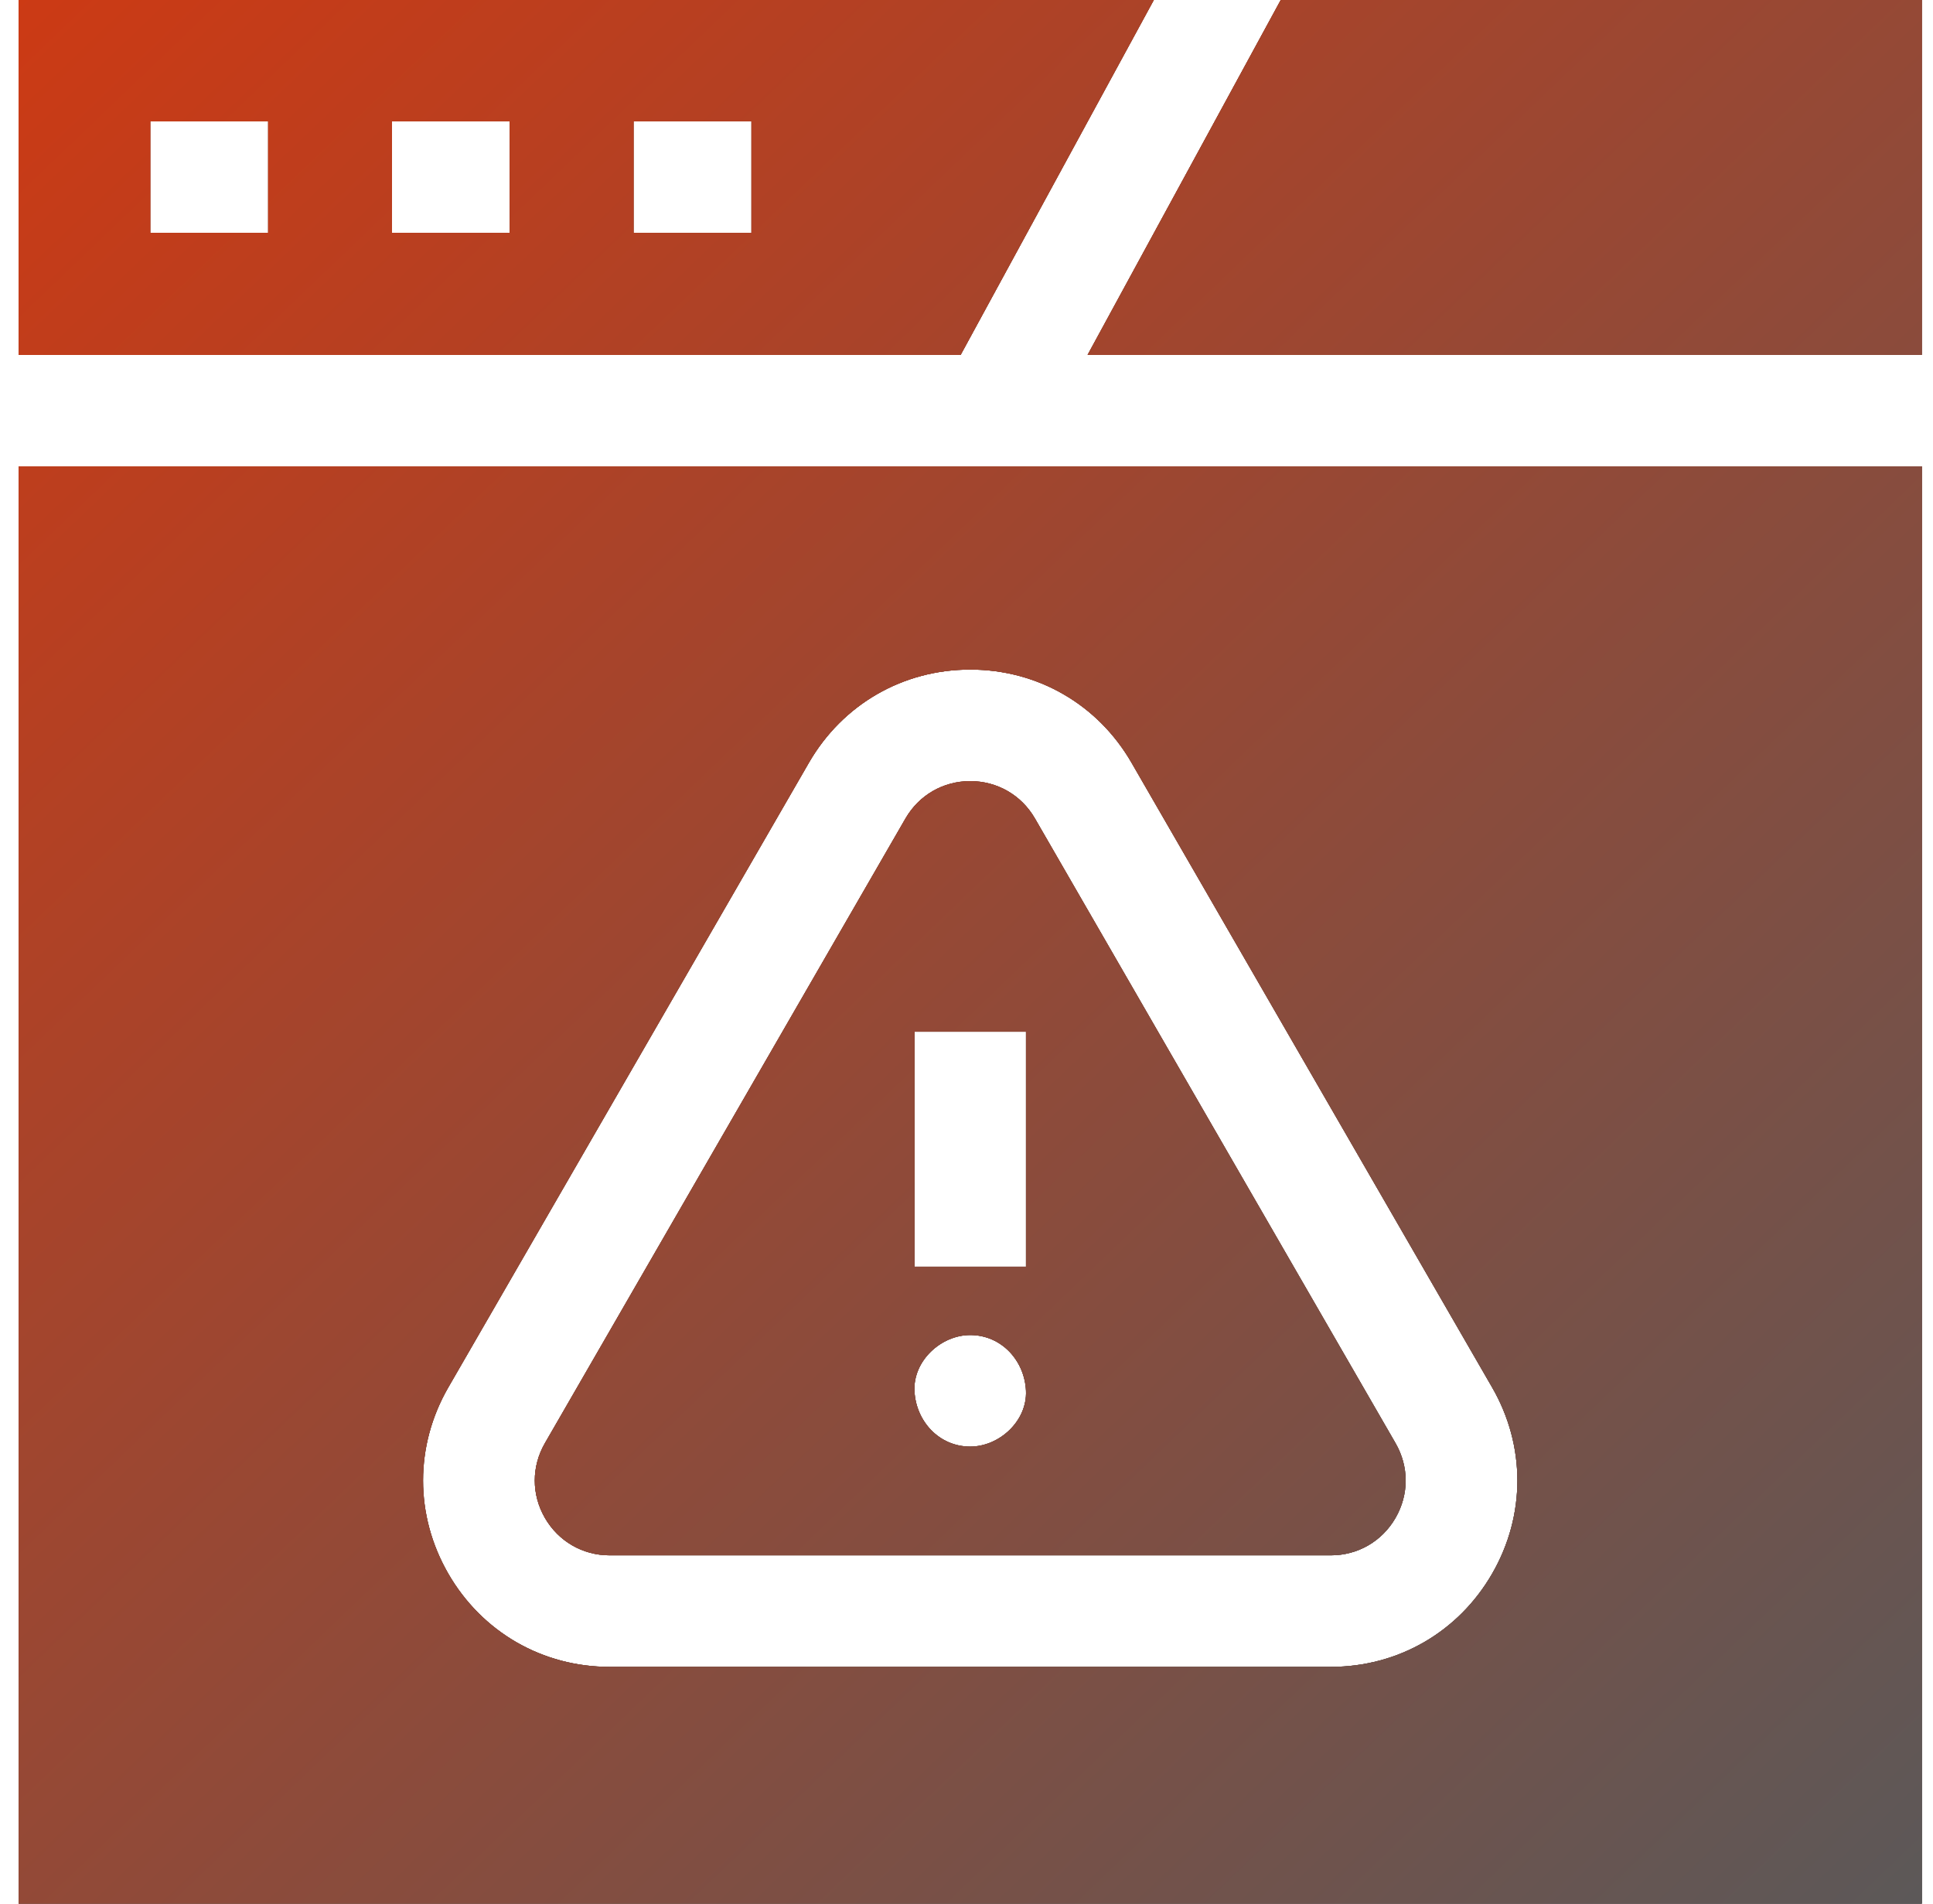
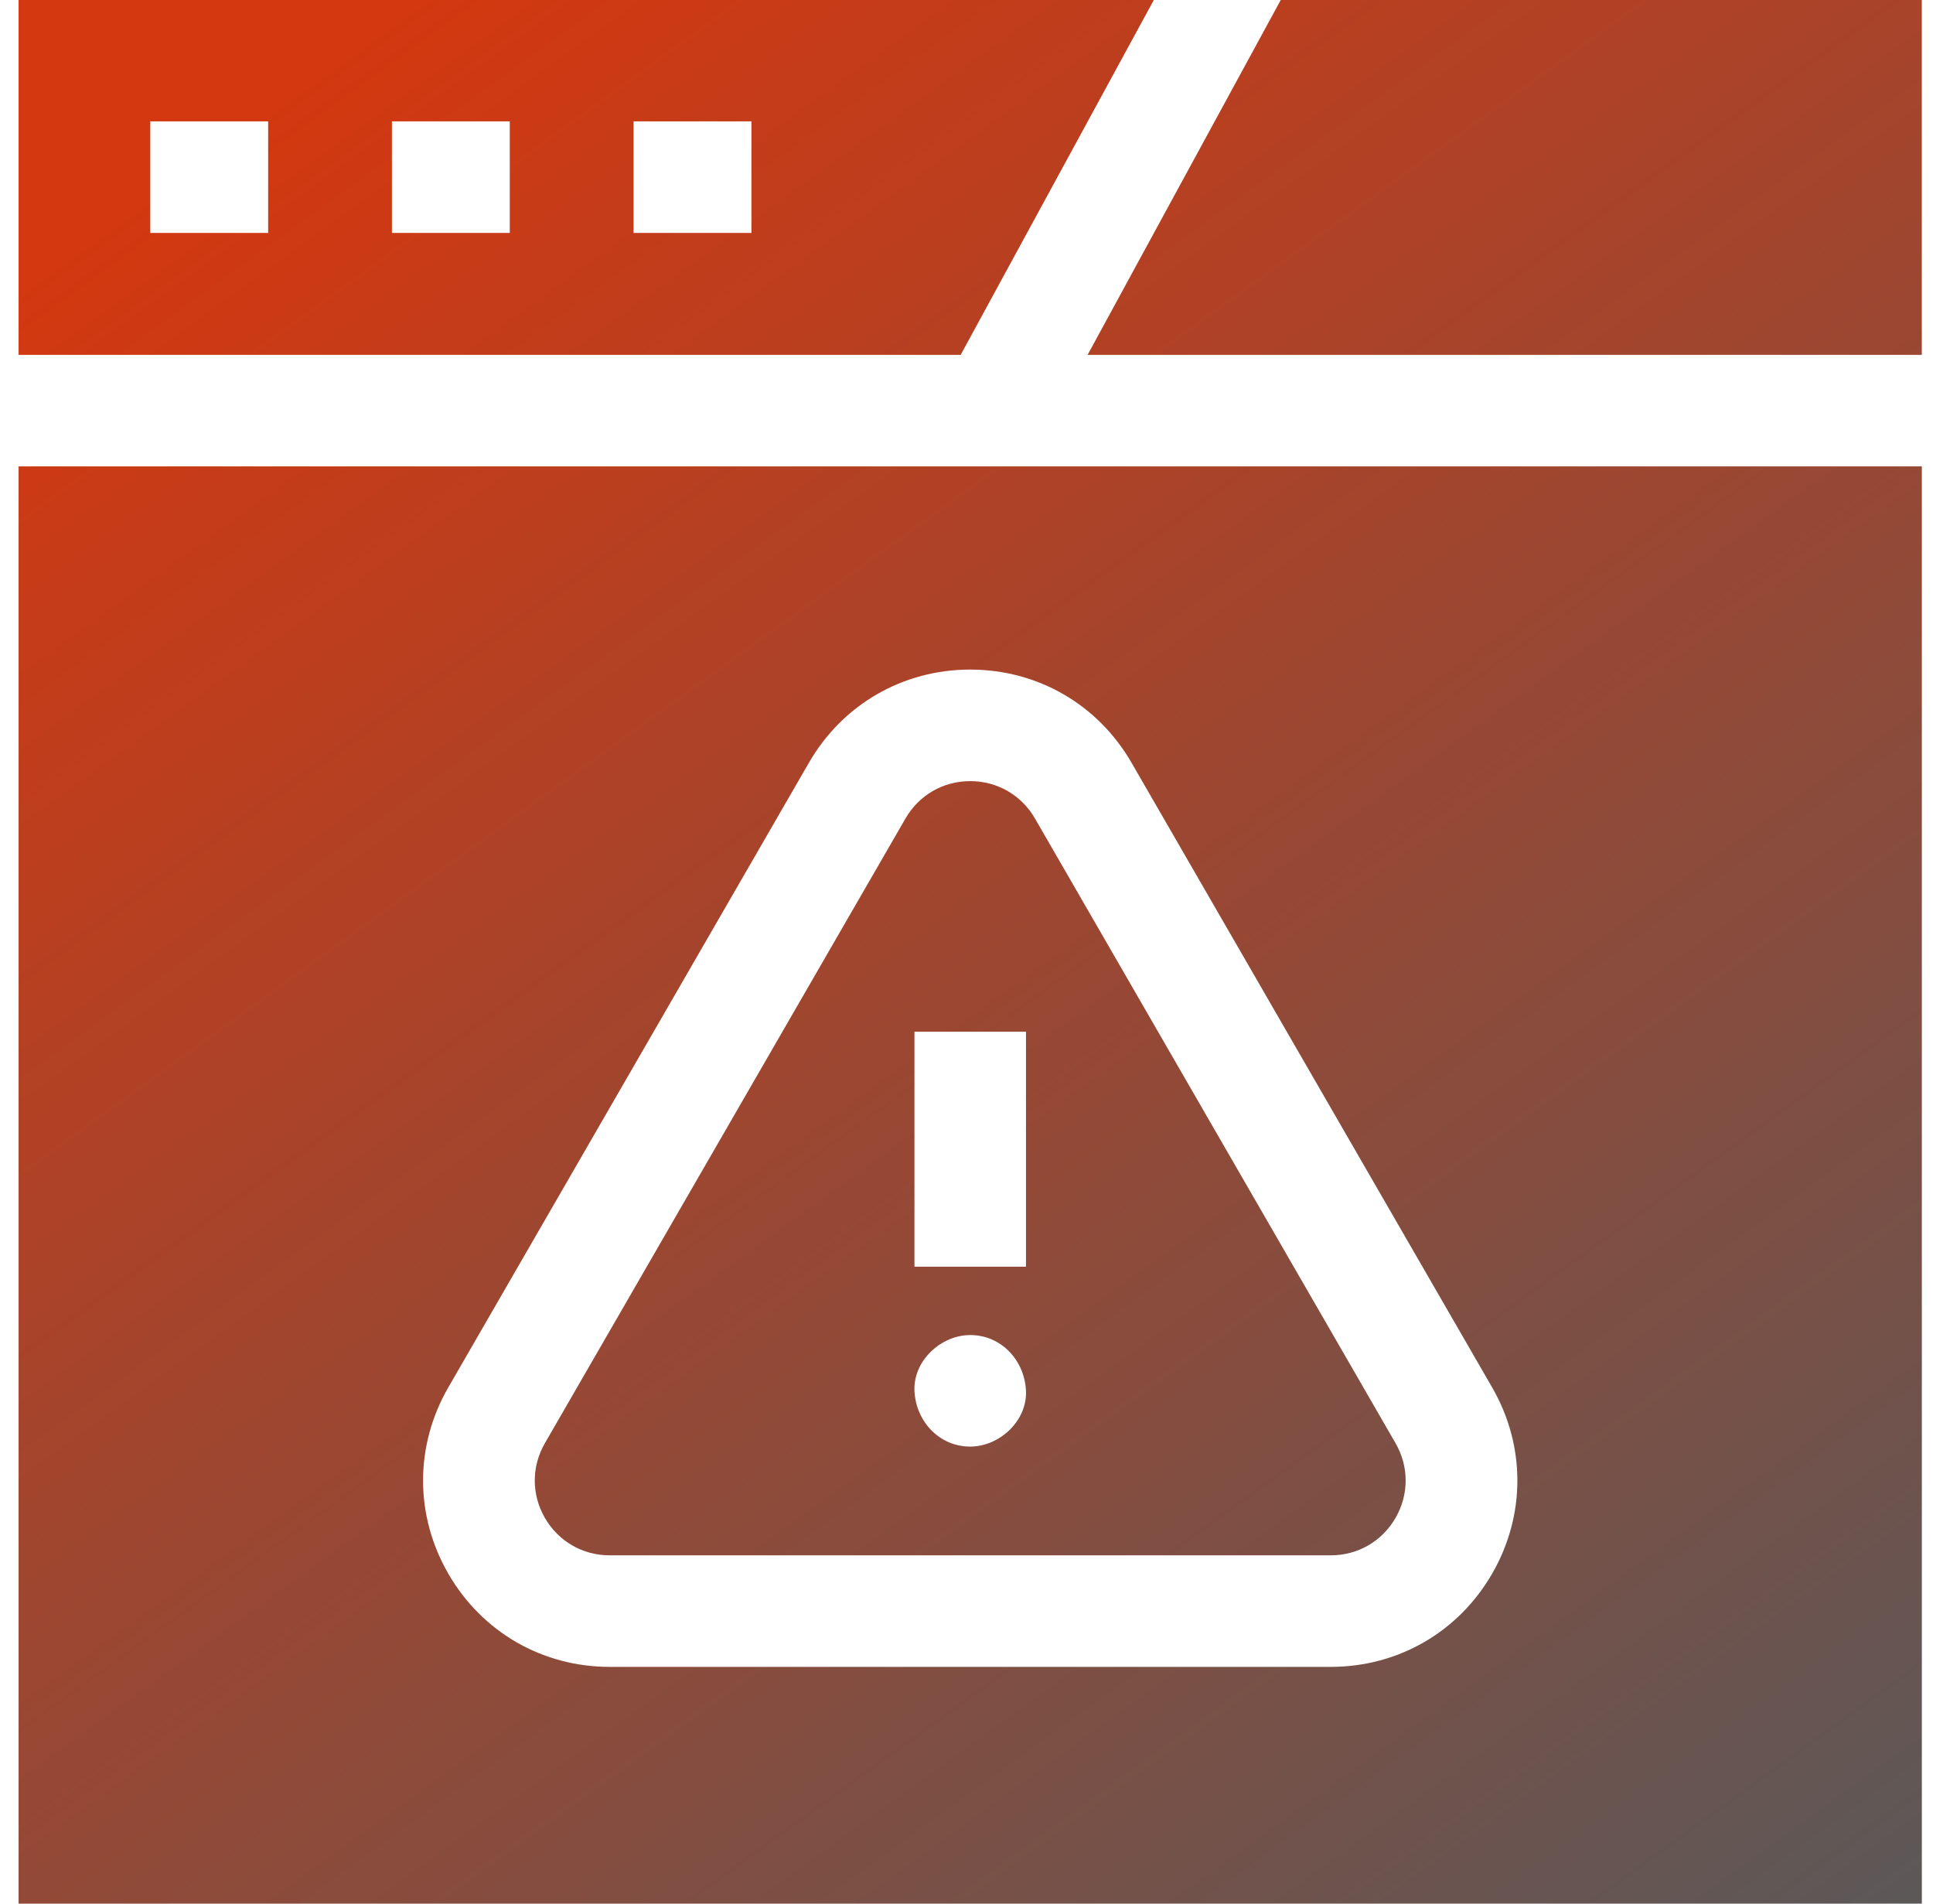
<svg xmlns="http://www.w3.org/2000/svg" width="65" height="64" viewBox="0 0 65 64" fill="none">
  <g clip-path="url(#clip0_523_2572)">
-     <path d="M64.625 15.68V64H0.625V15.68H64.625ZM32.625 22.511C30.36 22.511 28.333 23.682 27.2 25.644L15.075 46.644C13.943 48.605 13.943 50.946 15.075 52.907C16.208 54.869 18.236 56.04 20.501 56.04H44.749C47.014 56.04 49.042 54.869 50.175 52.907C51.307 50.946 51.307 48.605 50.175 46.644L38.05 25.644C36.918 23.682 34.89 22.511 32.625 22.511ZM32.625 26.261C33.534 26.261 34.348 26.731 34.803 27.519L46.927 48.519C47.381 49.306 47.381 50.245 46.927 51.032C46.472 51.819 45.659 52.29 44.75 52.29H20.501C19.592 52.29 18.778 51.819 18.323 51.032C17.869 50.245 17.869 49.306 18.323 48.519L30.447 27.519C30.902 26.731 31.716 26.261 32.625 26.261ZM32.625 44.884C31.645 44.884 30.705 45.746 30.75 46.759C30.796 47.775 31.574 48.634 32.625 48.634C33.606 48.634 34.545 47.771 34.5 46.759C34.454 45.743 33.676 44.884 32.625 44.884ZM30.75 42.587H34.5V34.685H30.75V42.587ZM32.304 11.93H0.625V0H38.799L32.304 11.93ZM64.624 11.93H36.572L43.067 0H64.624V11.93ZM5.053 7.831H9.017V4.081H5.053V7.831ZM13.179 7.831H17.142V4.081H13.179V7.831ZM21.304 7.831H25.268V4.081H21.304V7.831Z" fill="black" />
    <path d="M64.625 15.68V64H0.625V15.68H64.625ZM32.625 22.511C30.36 22.511 28.333 23.682 27.2 25.644L15.075 46.644C13.943 48.605 13.943 50.946 15.075 52.907C16.208 54.869 18.236 56.04 20.501 56.04H44.749C47.014 56.04 49.042 54.869 50.175 52.907C51.307 50.946 51.307 48.605 50.175 46.644L38.05 25.644C36.918 23.682 34.89 22.511 32.625 22.511ZM32.625 26.261C33.534 26.261 34.348 26.731 34.803 27.519L46.927 48.519C47.381 49.306 47.381 50.245 46.927 51.032C46.472 51.819 45.659 52.29 44.75 52.29H20.501C19.592 52.29 18.778 51.819 18.323 51.032C17.869 50.245 17.869 49.306 18.323 48.519L30.447 27.519C30.902 26.731 31.716 26.261 32.625 26.261ZM32.625 44.884C31.645 44.884 30.705 45.746 30.75 46.759C30.796 47.775 31.574 48.634 32.625 48.634C33.606 48.634 34.545 47.771 34.5 46.759C34.454 45.743 33.676 44.884 32.625 44.884ZM30.75 42.587H34.5V34.685H30.75V42.587ZM32.304 11.93H0.625V0H38.799L32.304 11.93ZM64.624 11.93H36.572L43.067 0H64.624V11.93ZM5.053 7.831H9.017V4.081H5.053V7.831ZM13.179 7.831H17.142V4.081H13.179V7.831ZM21.304 7.831H25.268V4.081H21.304V7.831Z" fill="url(#paint0_linear_523_2572)" />
-     <path d="M64.625 15.68V64H0.625V15.68H64.625ZM32.625 22.511C30.36 22.511 28.333 23.682 27.2 25.644L15.075 46.644C13.943 48.605 13.943 50.946 15.075 52.907C16.208 54.869 18.236 56.04 20.501 56.04H44.749C47.014 56.04 49.042 54.869 50.175 52.907C51.307 50.946 51.307 48.605 50.175 46.644L38.05 25.644C36.918 23.682 34.89 22.511 32.625 22.511ZM32.625 26.261C33.534 26.261 34.348 26.731 34.803 27.519L46.927 48.519C47.381 49.306 47.381 50.245 46.927 51.032C46.472 51.819 45.659 52.29 44.75 52.29H20.501C19.592 52.29 18.778 51.819 18.323 51.032C17.869 50.245 17.869 49.306 18.323 48.519L30.447 27.519C30.902 26.731 31.716 26.261 32.625 26.261ZM32.625 44.884C31.645 44.884 30.705 45.746 30.75 46.759C30.796 47.775 31.574 48.634 32.625 48.634C33.606 48.634 34.545 47.771 34.5 46.759C34.454 45.743 33.676 44.884 32.625 44.884ZM30.75 42.587H34.5V34.685H30.75V42.587ZM32.304 11.93H0.625V0H38.799L32.304 11.93ZM64.624 11.93H36.572L43.067 0H64.624V11.93ZM5.053 7.831H9.017V4.081H5.053V7.831ZM13.179 7.831H17.142V4.081H13.179V7.831ZM21.304 7.831H25.268V4.081H21.304V7.831Z" fill="url(#paint1_linear_523_2572)" />
  </g>
  <defs>
    <linearGradient id="paint0_linear_523_2572" x1="-4.913" y1="13.619" x2="42.758" y2="79.63" gradientUnits="userSpaceOnUse">
      <stop stop-color="#D33810" />
      <stop offset="1" stop-color="#5C5858" />
    </linearGradient>
    <linearGradient id="paint1_linear_523_2572" x1="-4.913" y1="-2.729" x2="61.536" y2="66.741" gradientUnits="userSpaceOnUse">
      <stop stop-color="#D33810" />
      <stop offset="1" stop-color="#5C5858" />
    </linearGradient>
    <clipPath id="clip0_523_2572">
      <rect width="64" height="64" fill="white" transform="translate(0.625)" />
    </clipPath>
  </defs>
</svg>